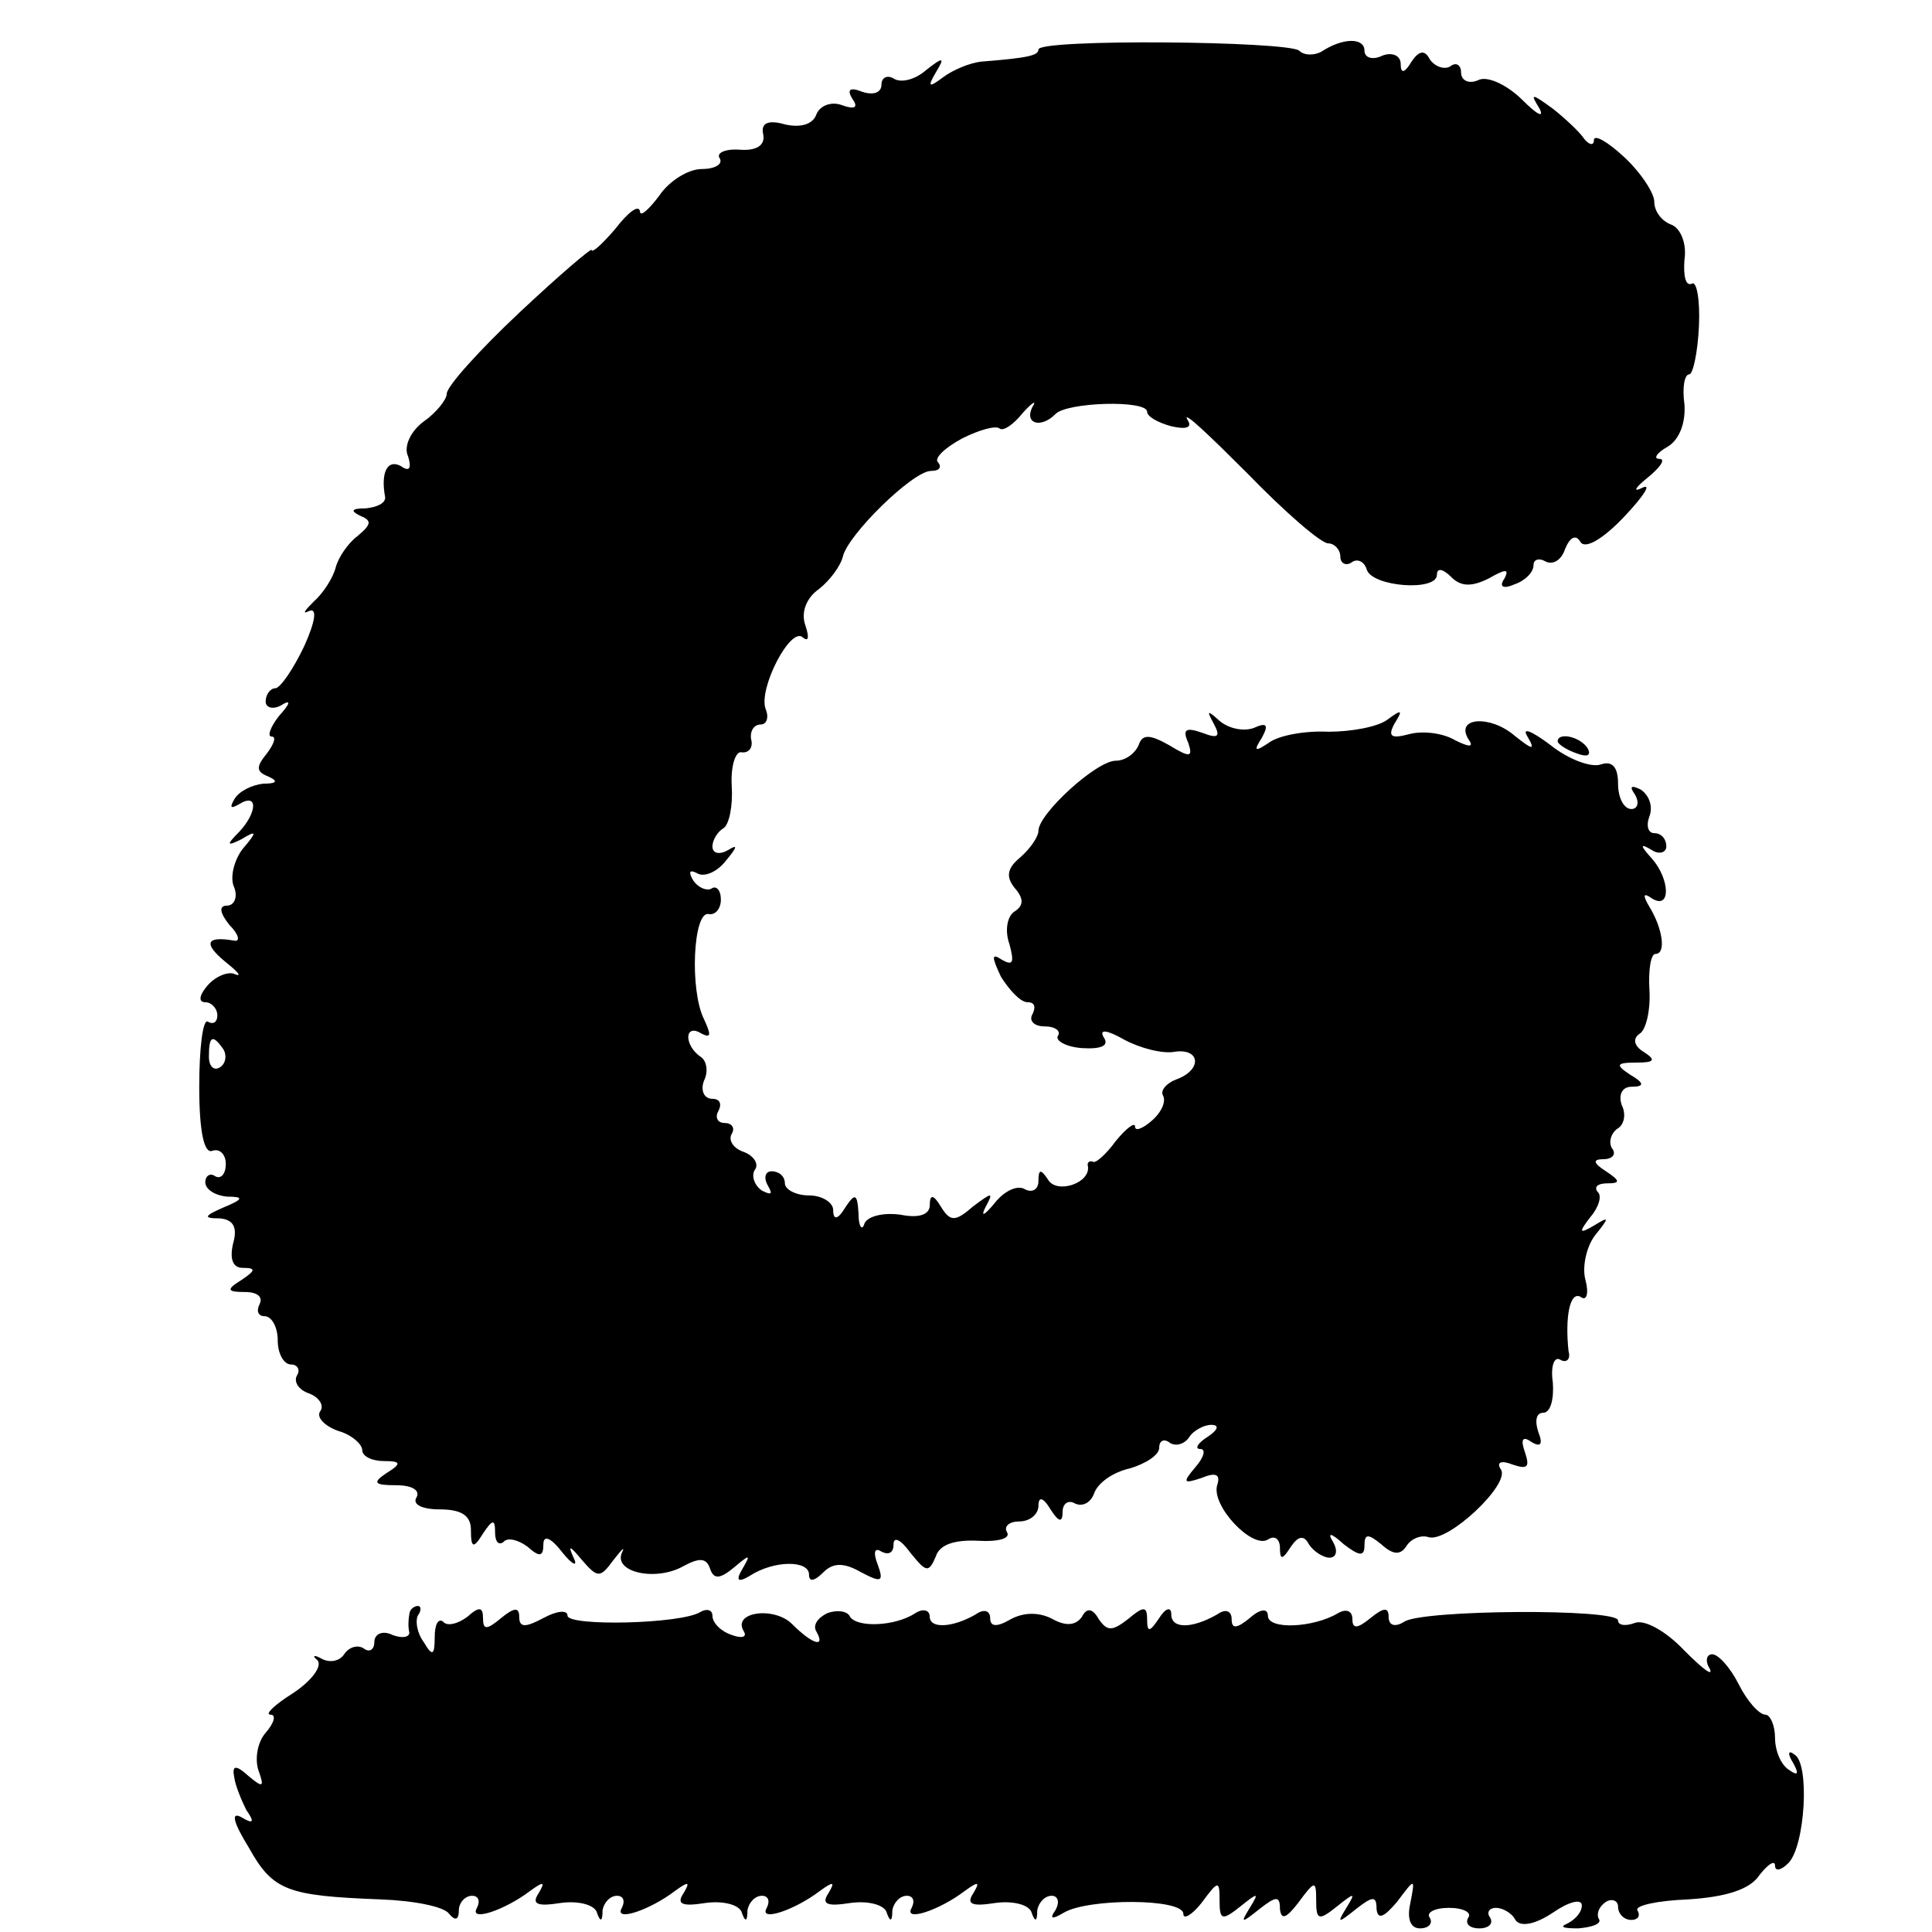
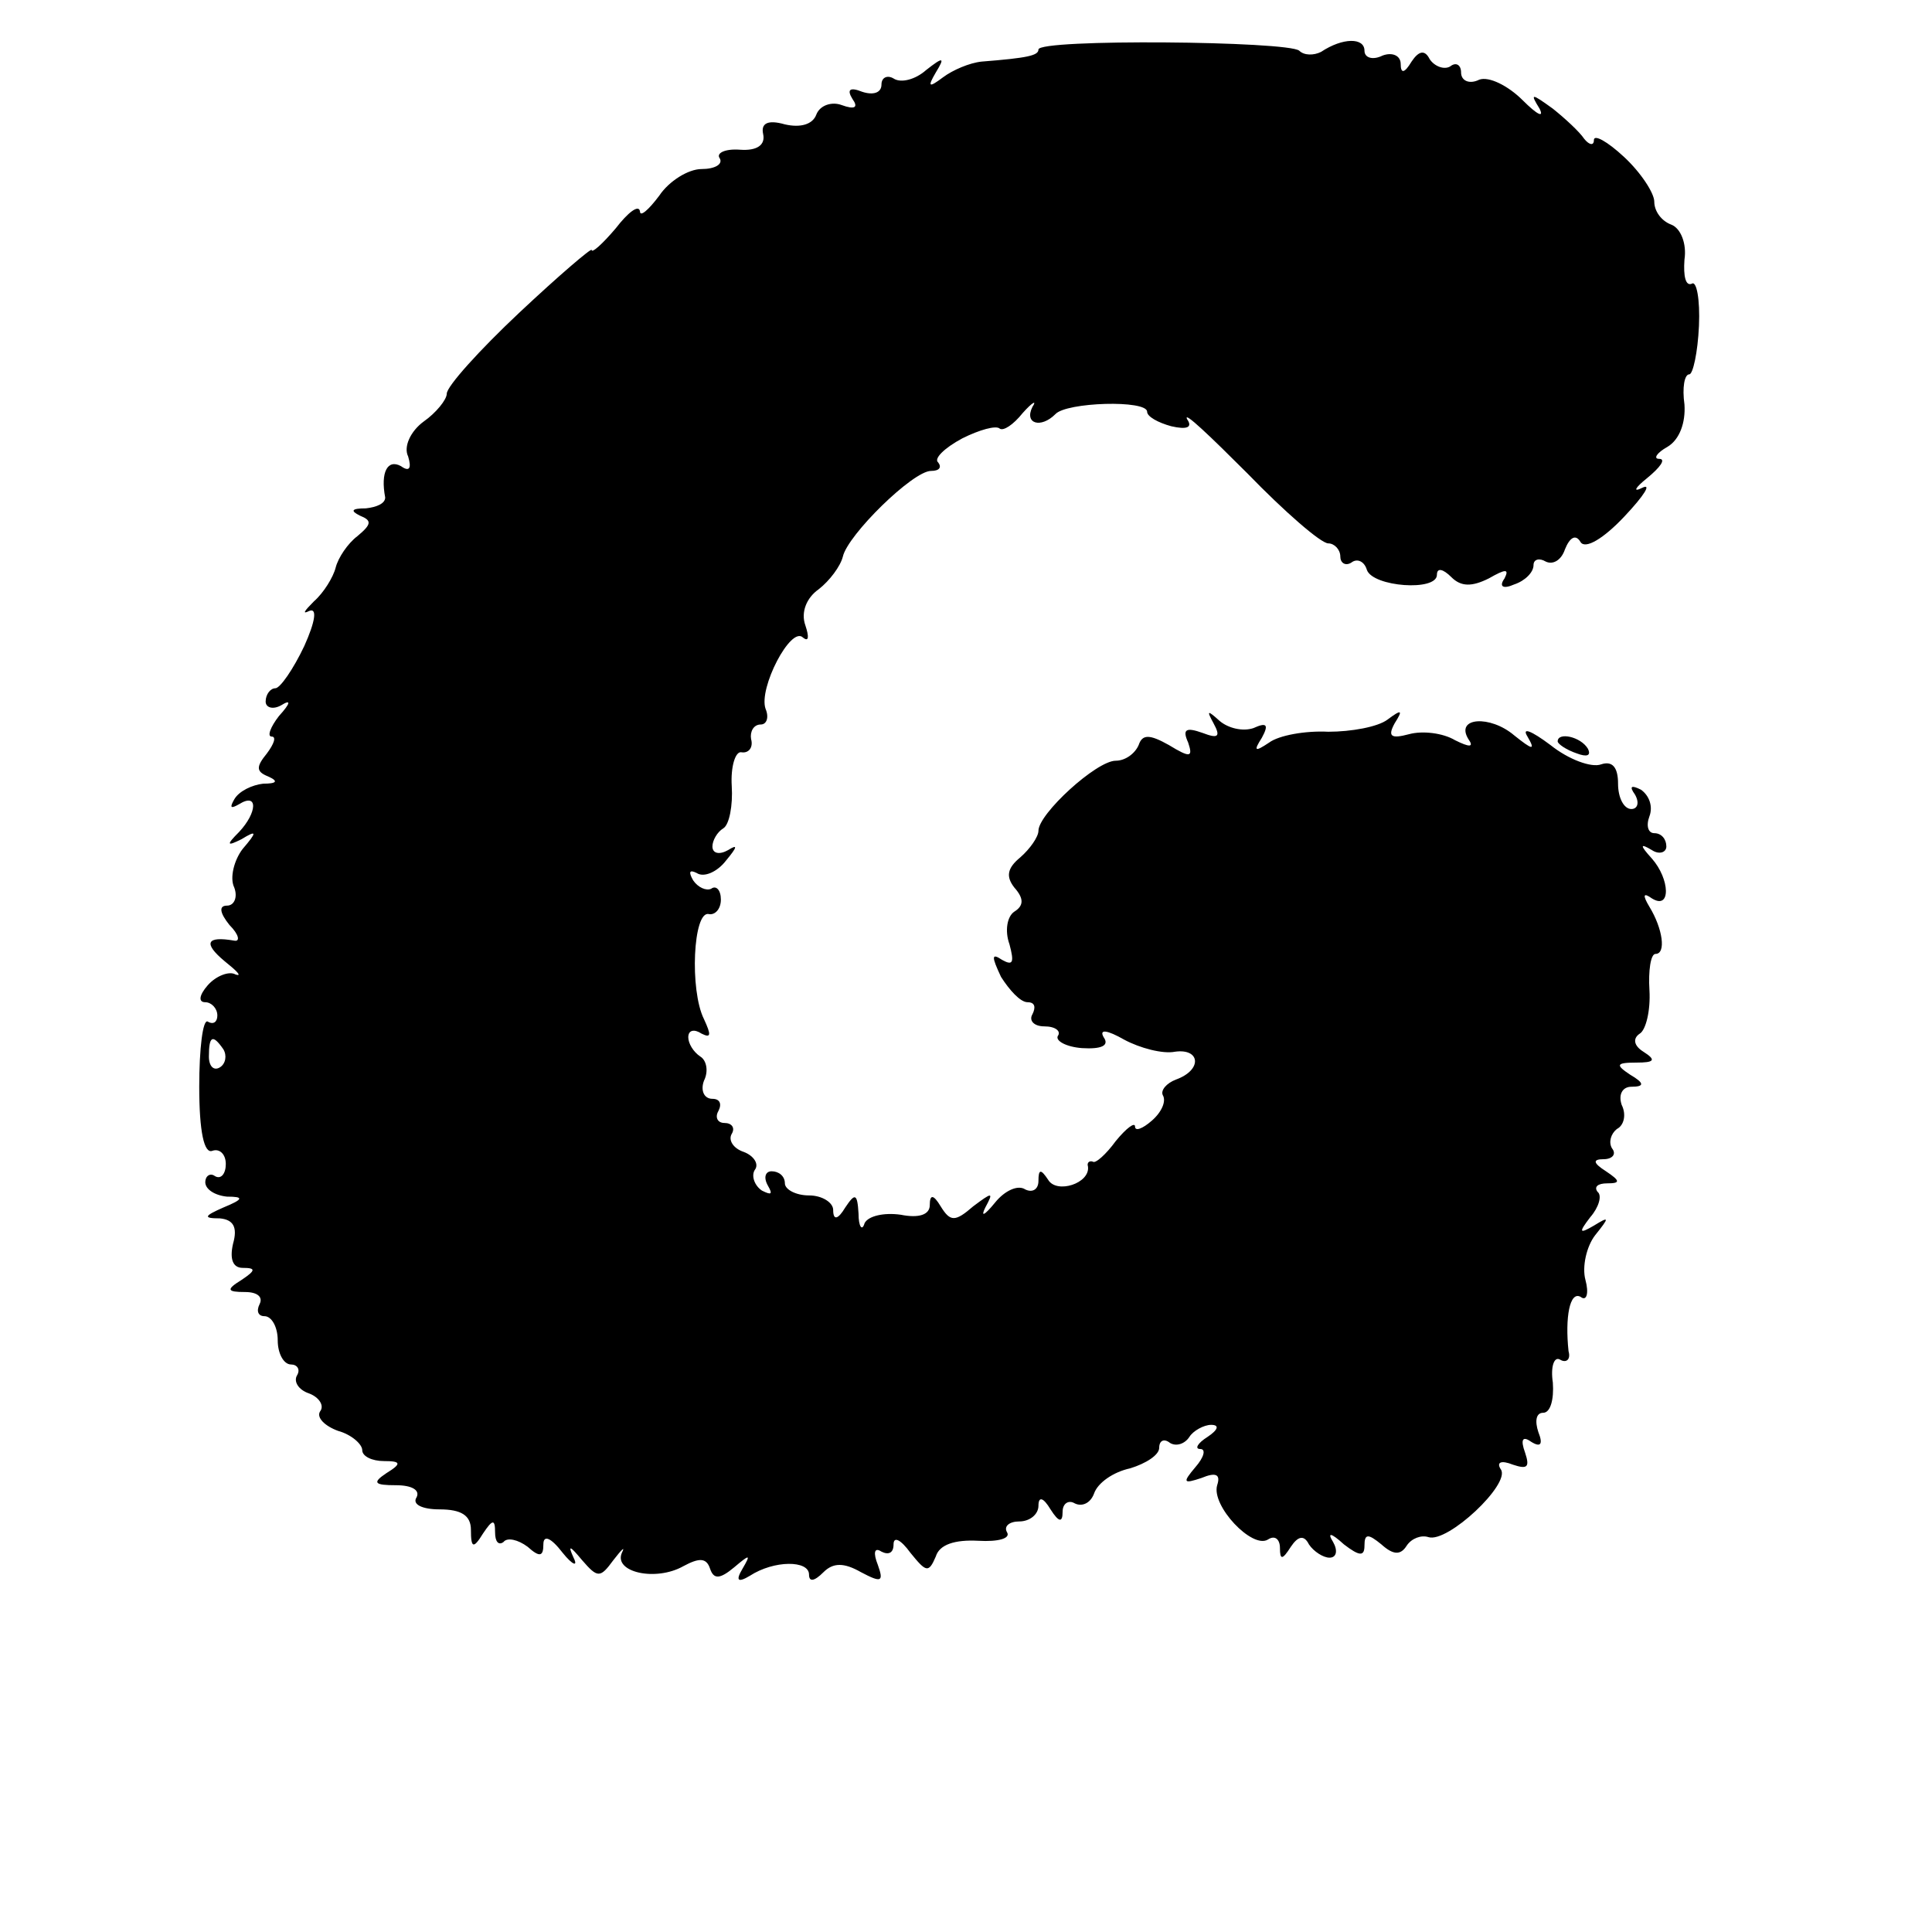
<svg xmlns="http://www.w3.org/2000/svg" version="1.0" width="160pt" height="160pt" viewBox="0 0 160 160" preserveAspectRatio="xMidYMid meet">
  <g transform="translate(0,160) scale(0.1,-0.1)" fill="#000000" stroke="none">
    <path d="M860 1559 c0 -5 -9 -7 -47 -10 -10 -1 -24 -7 -32 -13 -12 -9 -13 -8 -6 4 8 13 6 13 -8 2 -9 -8 -21 -11 -27 -7 -5 3 -10 1 -10 -5 0 -7 -7 -9 -16 -6 -10 4 -13 2 -8 -6 5 -7 2 -9 -9 -5 -8 3 -18 0 -21 -8 -3 -8 -13 -11 -26 -8 -14 4 -20 1 -18 -8 2 -9 -5 -14 -19 -13 -13 1 -20 -3 -17 -7 3 -5 -4 -9 -15 -9 -11 0 -27 -10 -35 -22 -9 -12 -16 -18 -16 -13 -1 6 -10 -1 -20 -14 -11 -13 -20 -21 -20 -18 0 2 -27 -21 -60 -52 -33 -31 -60 -61 -60 -67 0 -5 -9 -16 -19 -23 -11 -8 -17 -21 -13 -29 3 -10 1 -13 -6 -8 -11 6 -17 -5 -13 -26 0 -5 -7 -8 -16 -9 -12 0 -13 -2 -5 -6 10 -4 10 -7 -2 -17 -8 -6 -16 -18 -18 -26 -2 -8 -10 -21 -18 -28 -8 -8 -10 -11 -4 -8 7 3 5 -9 -4 -29 -9 -19 -20 -35 -24 -35 -4 0 -8 -5 -8 -11 0 -5 6 -7 13 -3 8 5 8 2 -2 -9 -7 -9 -10 -17 -6 -17 4 0 2 -6 -4 -14 -9 -11 -9 -15 1 -19 9 -4 7 -6 -4 -6 -9 -1 -20 -6 -24 -13 -4 -7 -3 -8 4 -4 16 10 15 -7 0 -23 -11 -11 -10 -12 2 -6 13 8 13 6 1 -8 -7 -9 -11 -24 -7 -32 3 -8 0 -15 -6 -15 -7 0 -6 -6 2 -16 8 -8 9 -14 4 -13 -23 4 -26 -2 -8 -17 10 -8 15 -13 9 -11 -5 3 -16 -1 -23 -9 -7 -8 -8 -14 -2 -14 5 0 10 -5 10 -11 0 -5 -3 -8 -8 -5 -4 2 -7 -22 -7 -54 0 -37 4 -56 11 -53 6 2 11 -3 11 -11 0 -8 -4 -13 -9 -10 -4 3 -8 0 -8 -5 0 -6 8 -11 18 -12 14 0 14 -2 -3 -9 -16 -7 -17 -9 -3 -9 11 -1 15 -7 11 -21 -3 -13 0 -20 8 -20 11 0 11 -2 -1 -10 -13 -8 -12 -10 3 -10 10 0 15 -4 12 -10 -3 -6 -1 -10 4 -10 6 0 11 -9 11 -20 0 -11 5 -20 11 -20 5 0 8 -4 5 -9 -3 -5 1 -12 10 -15 8 -3 13 -10 9 -15 -3 -5 4 -12 15 -16 11 -3 20 -11 20 -16 0 -5 8 -9 18 -9 14 0 15 -2 2 -10 -12 -8 -10 -10 8 -10 13 0 20 -4 17 -10 -4 -6 5 -10 19 -10 18 0 26 -5 26 -17 0 -15 2 -16 10 -3 8 12 10 12 10 1 0 -8 3 -11 7 -8 3 4 12 2 20 -4 10 -9 13 -8 13 2 0 8 6 6 16 -7 8 -10 13 -12 9 -4 -5 11 -3 10 7 -2 13 -15 15 -15 26 0 7 9 10 12 7 6 -7 -16 28 -24 51 -11 13 7 19 7 22 -2 3 -9 8 -9 20 1 13 11 14 11 7 -1 -6 -10 -4 -12 6 -6 20 13 49 13 49 1 0 -6 4 -6 12 2 8 8 17 8 31 0 17 -9 19 -8 14 6 -4 10 -3 15 3 11 6 -3 10 -1 10 6 0 7 6 4 14 -7 13 -16 15 -17 21 -3 3 10 16 14 35 13 17 -1 27 2 24 7 -3 5 2 9 10 9 9 0 16 6 16 13 0 8 4 7 10 -3 7 -11 10 -11 10 -2 0 7 5 10 10 7 6 -3 13 0 16 8 3 9 16 18 30 21 13 4 24 11 24 17 0 6 4 8 9 4 5 -3 12 -1 16 5 3 5 12 10 18 10 7 0 6 -4 -3 -10 -8 -5 -11 -10 -6 -10 5 0 3 -7 -4 -15 -11 -13 -10 -14 5 -9 12 5 16 3 13 -6 -5 -17 29 -53 42 -45 6 4 10 0 10 -7 0 -10 2 -10 9 1 6 9 11 10 15 2 4 -6 12 -11 17 -11 6 0 7 6 3 13 -5 8 -2 8 9 -2 13 -10 17 -10 17 -1 0 10 3 10 14 1 10 -9 16 -9 21 -1 4 6 12 9 18 7 16 -5 68 44 60 56 -4 6 0 8 10 4 12 -4 14 -2 10 10 -4 11 -2 14 5 9 8 -5 10 -2 6 8 -3 9 -2 16 4 16 6 0 9 11 8 25 -2 13 1 22 6 19 5 -3 9 0 7 7 -3 28 1 50 10 45 5 -4 7 3 4 14 -3 11 1 28 8 37 12 15 12 16 -1 8 -12 -7 -13 -6 -3 7 7 8 10 18 6 21 -3 4 0 7 8 7 11 0 11 2 -1 10 -11 7 -11 10 -2 10 7 0 11 4 7 9 -3 5 -1 12 4 16 6 3 8 12 4 20 -3 9 1 15 8 15 11 0 11 3 -1 10 -12 8 -12 10 5 10 15 0 17 2 6 9 -8 5 -9 11 -3 15 5 3 9 19 8 36 -1 16 1 30 5 30 9 0 6 21 -5 39 -6 10 -5 12 2 7 16 -10 15 16 0 33 -10 11 -10 13 0 7 6 -4 12 -2 12 3 0 6 -4 11 -10 11 -5 0 -7 6 -4 14 3 8 0 17 -7 22 -8 4 -10 3 -5 -4 4 -7 2 -12 -3 -12 -6 0 -11 9 -11 21 0 14 -5 19 -14 16 -8 -3 -27 4 -42 16 -16 12 -24 15 -19 7 7 -12 4 -11 -11 1 -20 17 -49 15 -38 -3 5 -7 1 -7 -11 -1 -10 6 -27 8 -38 5 -15 -4 -18 -2 -12 9 7 11 6 12 -6 3 -8 -6 -30 -10 -49 -10 -19 1 -41 -3 -49 -9 -12 -8 -13 -7 -6 4 6 11 4 13 -7 8 -9 -3 -21 0 -28 6 -10 9 -11 9 -5 -2 6 -11 4 -13 -9 -8 -14 5 -17 3 -12 -8 4 -12 2 -13 -16 -2 -16 9 -22 9 -25 0 -3 -7 -11 -13 -19 -13 -16 0 -64 -44 -64 -58 0 -5 -7 -15 -15 -22 -11 -9 -12 -16 -5 -25 8 -9 8 -15 0 -20 -6 -4 -8 -16 -4 -27 4 -15 3 -18 -6 -13 -9 6 -9 3 -1 -14 7 -11 16 -21 22 -21 6 0 7 -4 4 -10 -3 -5 1 -10 10 -10 9 0 14 -4 11 -8 -2 -4 7 -9 20 -10 16 -1 23 2 18 9 -4 7 3 6 17 -2 13 -7 32 -12 42 -10 21 3 23 -15 1 -23 -8 -3 -13 -9 -11 -13 3 -5 -1 -14 -9 -21 -8 -7 -14 -9 -14 -5 0 4 -7 -1 -16 -12 -8 -11 -17 -19 -19 -17 -3 1 -5 -1 -4 -4 2 -14 -26 -23 -33 -11 -6 9 -8 9 -8 -1 0 -7 -5 -10 -11 -7 -6 4 -17 -1 -25 -11 -9 -11 -12 -12 -8 -4 7 13 6 13 -10 1 -15 -13 -19 -13 -27 0 -6 10 -9 10 -9 1 0 -8 -9 -11 -24 -8 -14 2 -27 -1 -30 -7 -2 -7 -5 -3 -5 8 -1 17 -3 17 -11 5 -6 -10 -10 -11 -10 -2 0 6 -9 12 -20 12 -11 0 -20 5 -20 10 0 6 -5 10 -11 10 -5 0 -7 -5 -3 -12 4 -7 3 -8 -5 -4 -6 4 -9 12 -6 17 4 5 -1 12 -9 15 -9 3 -13 10 -10 15 3 5 0 9 -6 9 -6 0 -8 5 -5 10 3 6 1 10 -5 10 -7 0 -10 7 -7 15 4 8 2 17 -3 20 -6 4 -10 11 -10 16 0 6 5 7 11 3 8 -4 8 -1 2 12 -12 24 -9 90 4 87 5 -1 10 4 10 12 0 8 -4 12 -8 9 -4 -2 -11 1 -15 7 -4 7 -3 9 3 6 6 -4 17 1 24 10 10 12 10 14 2 9 -7 -4 -13 -3 -13 3 0 5 4 12 9 15 5 3 8 19 7 35 -1 16 3 29 8 28 6 -1 10 4 8 11 -1 6 2 12 8 12 5 0 7 6 4 13 -6 17 21 69 31 59 5 -4 5 1 2 10 -4 11 1 23 11 30 9 7 18 19 20 27 4 18 58 71 73 71 7 0 9 3 6 7 -4 3 5 12 20 20 14 7 28 11 31 8 3 -2 11 3 19 13 8 9 12 11 8 5 -7 -14 7 -18 19 -6 9 10 76 12 76 2 0 -4 9 -9 20 -12 13 -3 18 -1 13 6 -3 7 19 -14 50 -45 31 -32 61 -58 67 -58 5 0 10 -5 10 -11 0 -5 4 -8 9 -5 5 4 11 1 13 -6 5 -14 58 -18 58 -4 0 6 5 5 12 -2 8 -8 17 -8 31 -1 14 8 17 8 13 0 -5 -7 -1 -9 8 -5 9 3 16 10 16 16 0 5 5 6 10 3 6 -3 13 1 16 10 4 10 9 13 13 6 4 -6 19 3 36 21 17 18 23 28 15 24 -8 -4 -6 0 4 8 11 9 16 16 10 16 -5 0 -2 5 7 10 10 6 15 20 14 35 -2 14 0 25 4 25 3 0 7 18 8 40 1 22 -2 38 -6 35 -5 -2 -7 6 -6 20 2 13 -3 26 -11 29 -8 3 -14 11 -14 19 0 7 -11 24 -25 37 -14 13 -25 19 -25 14 0 -5 -4 -4 -8 1 -4 6 -16 17 -26 25 -18 13 -19 13 -11 0 4 -8 -2 -5 -14 7 -12 12 -28 20 -36 17 -8 -4 -15 -1 -15 6 0 6 -4 9 -9 5 -5 -3 -13 0 -17 6 -4 8 -9 7 -15 -2 -6 -10 -9 -10 -9 -2 0 7 -7 10 -15 7 -8 -4 -15 -2 -15 4 0 11 -18 11 -36 -1 -6 -3 -14 -3 -18 1 -9 8 -216 10 -216 1z m-675 -828 c3 -5 2 -12 -3 -15 -5 -3 -9 1 -9 9 0 17 3 19 12 6z" />
    <path d="M1290 986 c0 -2 7 -7 16 -10 8 -3 12 -2 9 4 -6 10 -25 14 -25 6z" />
-     <path d="M339 263 c-1 -5 -1 -11 0 -15 0 -4 -6 -5 -14 -2 -8 4 -15 1 -15 -6 0 -6 -4 -9 -9 -5 -5 3 -12 1 -16 -5 -4 -6 -12 -7 -18 -4 -7 4 -9 3 -4 -1 4 -5 -5 -17 -20 -27 -16 -10 -24 -18 -19 -18 5 0 3 -7 -4 -15 -7 -8 -9 -22 -6 -31 5 -14 4 -15 -8 -5 -11 10 -14 9 -12 -1 1 -7 6 -19 10 -27 7 -10 6 -12 -4 -6 -9 5 -7 -4 6 -25 20 -36 32 -40 109 -43 28 -1 53 -6 57 -12 5 -6 8 -5 8 3 0 6 5 12 11 12 5 0 7 -4 4 -10 -7 -12 23 -2 44 14 11 8 13 8 7 -2 -6 -9 -1 -11 18 -8 14 2 27 -1 30 -7 3 -9 5 -9 5 1 1 6 6 12 12 12 5 0 7 -4 4 -10 -7 -12 23 -2 44 14 11 8 13 8 7 -2 -6 -9 -1 -11 18 -8 14 2 27 -1 30 -7 3 -9 5 -9 5 1 1 6 6 12 12 12 5 0 7 -4 4 -10 -7 -12 23 -2 44 14 11 8 13 8 7 -2 -6 -9 -1 -11 18 -8 14 2 27 -1 30 -7 3 -9 5 -9 5 1 1 6 6 12 12 12 5 0 7 -4 4 -10 -7 -12 23 -2 44 14 11 8 13 8 7 -2 -6 -9 -1 -11 18 -8 14 2 27 -1 30 -7 3 -9 5 -9 5 1 1 6 6 12 12 12 5 0 7 -5 3 -12 -5 -7 -3 -8 7 -2 20 12 99 12 99 -1 0 -5 7 -1 15 9 14 19 15 19 15 2 0 -16 2 -17 17 -5 15 12 16 12 8 -1 -8 -13 -7 -13 8 -1 14 11 17 11 17 0 1 -9 5 -8 15 5 14 19 15 19 15 2 0 -16 2 -17 17 -5 15 12 16 12 8 -1 -8 -13 -7 -13 8 -1 14 11 17 11 17 0 1 -9 6 -7 17 6 15 20 15 20 11 -1 -3 -13 0 -21 8 -21 7 0 11 4 8 9 -3 4 4 8 16 8 12 0 19 -4 16 -8 -3 -5 1 -9 9 -9 8 0 12 4 9 9 -3 4 -1 8 5 8 5 0 13 -4 16 -10 4 -6 16 -4 31 6 13 9 24 12 24 6 0 -6 -6 -12 -12 -15 -7 -3 -3 -4 9 -4 12 1 20 4 17 8 -2 4 0 10 6 14 5 3 10 1 10 -4 0 -6 5 -11 11 -11 5 0 8 3 5 8 -2 4 17 8 42 9 31 2 51 8 59 20 7 9 13 13 13 8 0 -5 5 -4 11 2 14 14 18 83 5 90 -5 4 -6 1 -1 -7 5 -9 4 -11 -3 -6 -7 4 -12 16 -12 27 0 10 -4 19 -8 19 -5 0 -15 11 -22 25 -7 14 -17 25 -22 25 -5 0 -6 -6 -2 -12 3 -7 -6 0 -21 15 -15 16 -33 26 -41 23 -8 -3 -14 -2 -14 2 0 10 -162 9 -177 -1 -8 -5 -13 -3 -13 4 0 8 -4 8 -15 -1 -11 -9 -15 -9 -15 -1 0 7 -5 9 -12 5 -20 -12 -58 -14 -58 -2 0 6 -6 6 -15 -2 -11 -9 -15 -9 -15 -1 0 7 -5 9 -12 4 -21 -12 -38 -12 -38 0 0 7 -5 5 -10 -3 -8 -12 -10 -12 -10 -1 0 11 -3 11 -16 0 -13 -10 -17 -10 -24 0 -5 9 -10 10 -14 2 -5 -7 -13 -8 -24 -2 -11 6 -24 6 -35 0 -12 -7 -17 -6 -17 1 0 6 -5 8 -12 3 -19 -11 -38 -12 -38 -2 0 6 -6 7 -12 3 -17 -11 -48 -12 -54 -3 -2 5 -11 6 -19 3 -8 -4 -12 -10 -9 -15 8 -14 -3 -11 -20 6 -15 15 -50 10 -40 -6 3 -5 -2 -6 -10 -3 -9 3 -16 10 -16 16 0 5 -5 6 -10 3 -16 -10 -110 -12 -110 -3 0 5 -9 4 -20 -2 -15 -8 -20 -8 -20 1 0 8 -4 8 -15 -1 -12 -10 -15 -10 -15 0 0 9 -3 10 -13 1 -8 -6 -17 -8 -20 -4 -4 3 -7 -2 -7 -13 0 -15 -2 -16 -9 -4 -6 8 -7 18 -5 22 3 4 3 8 0 8 -3 0 -7 -3 -7 -7z" />
  </g>
</svg>